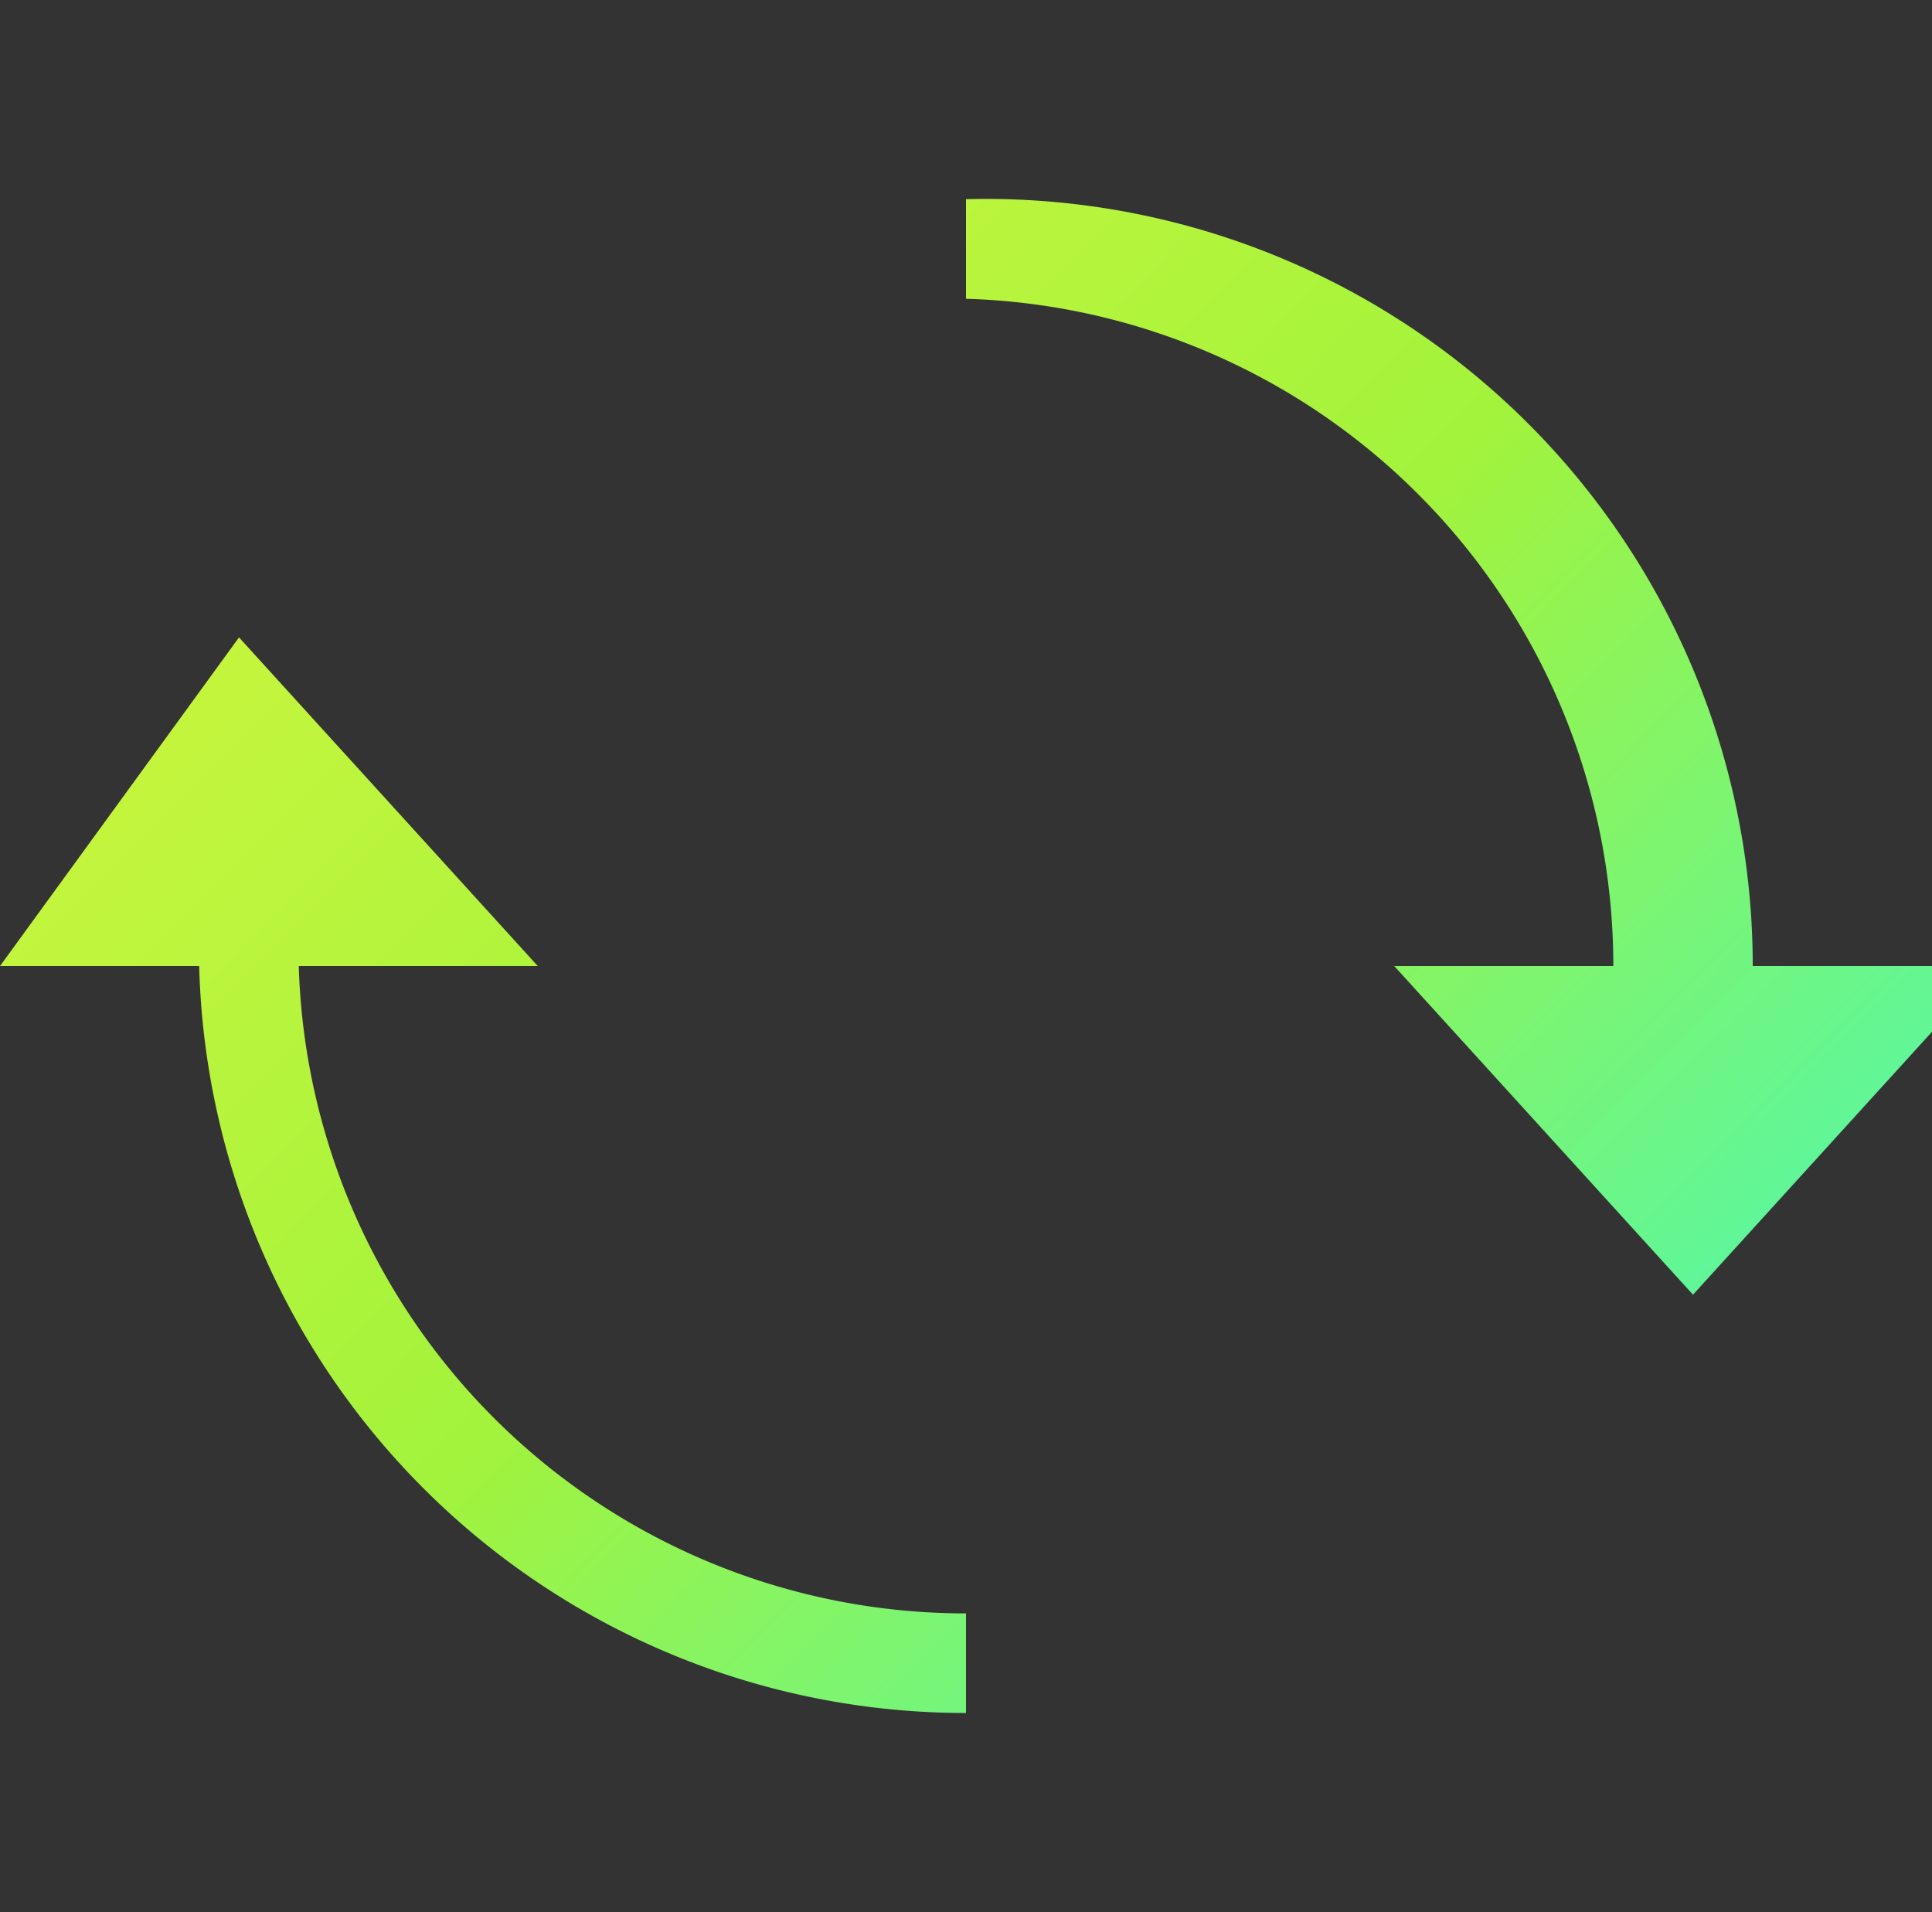
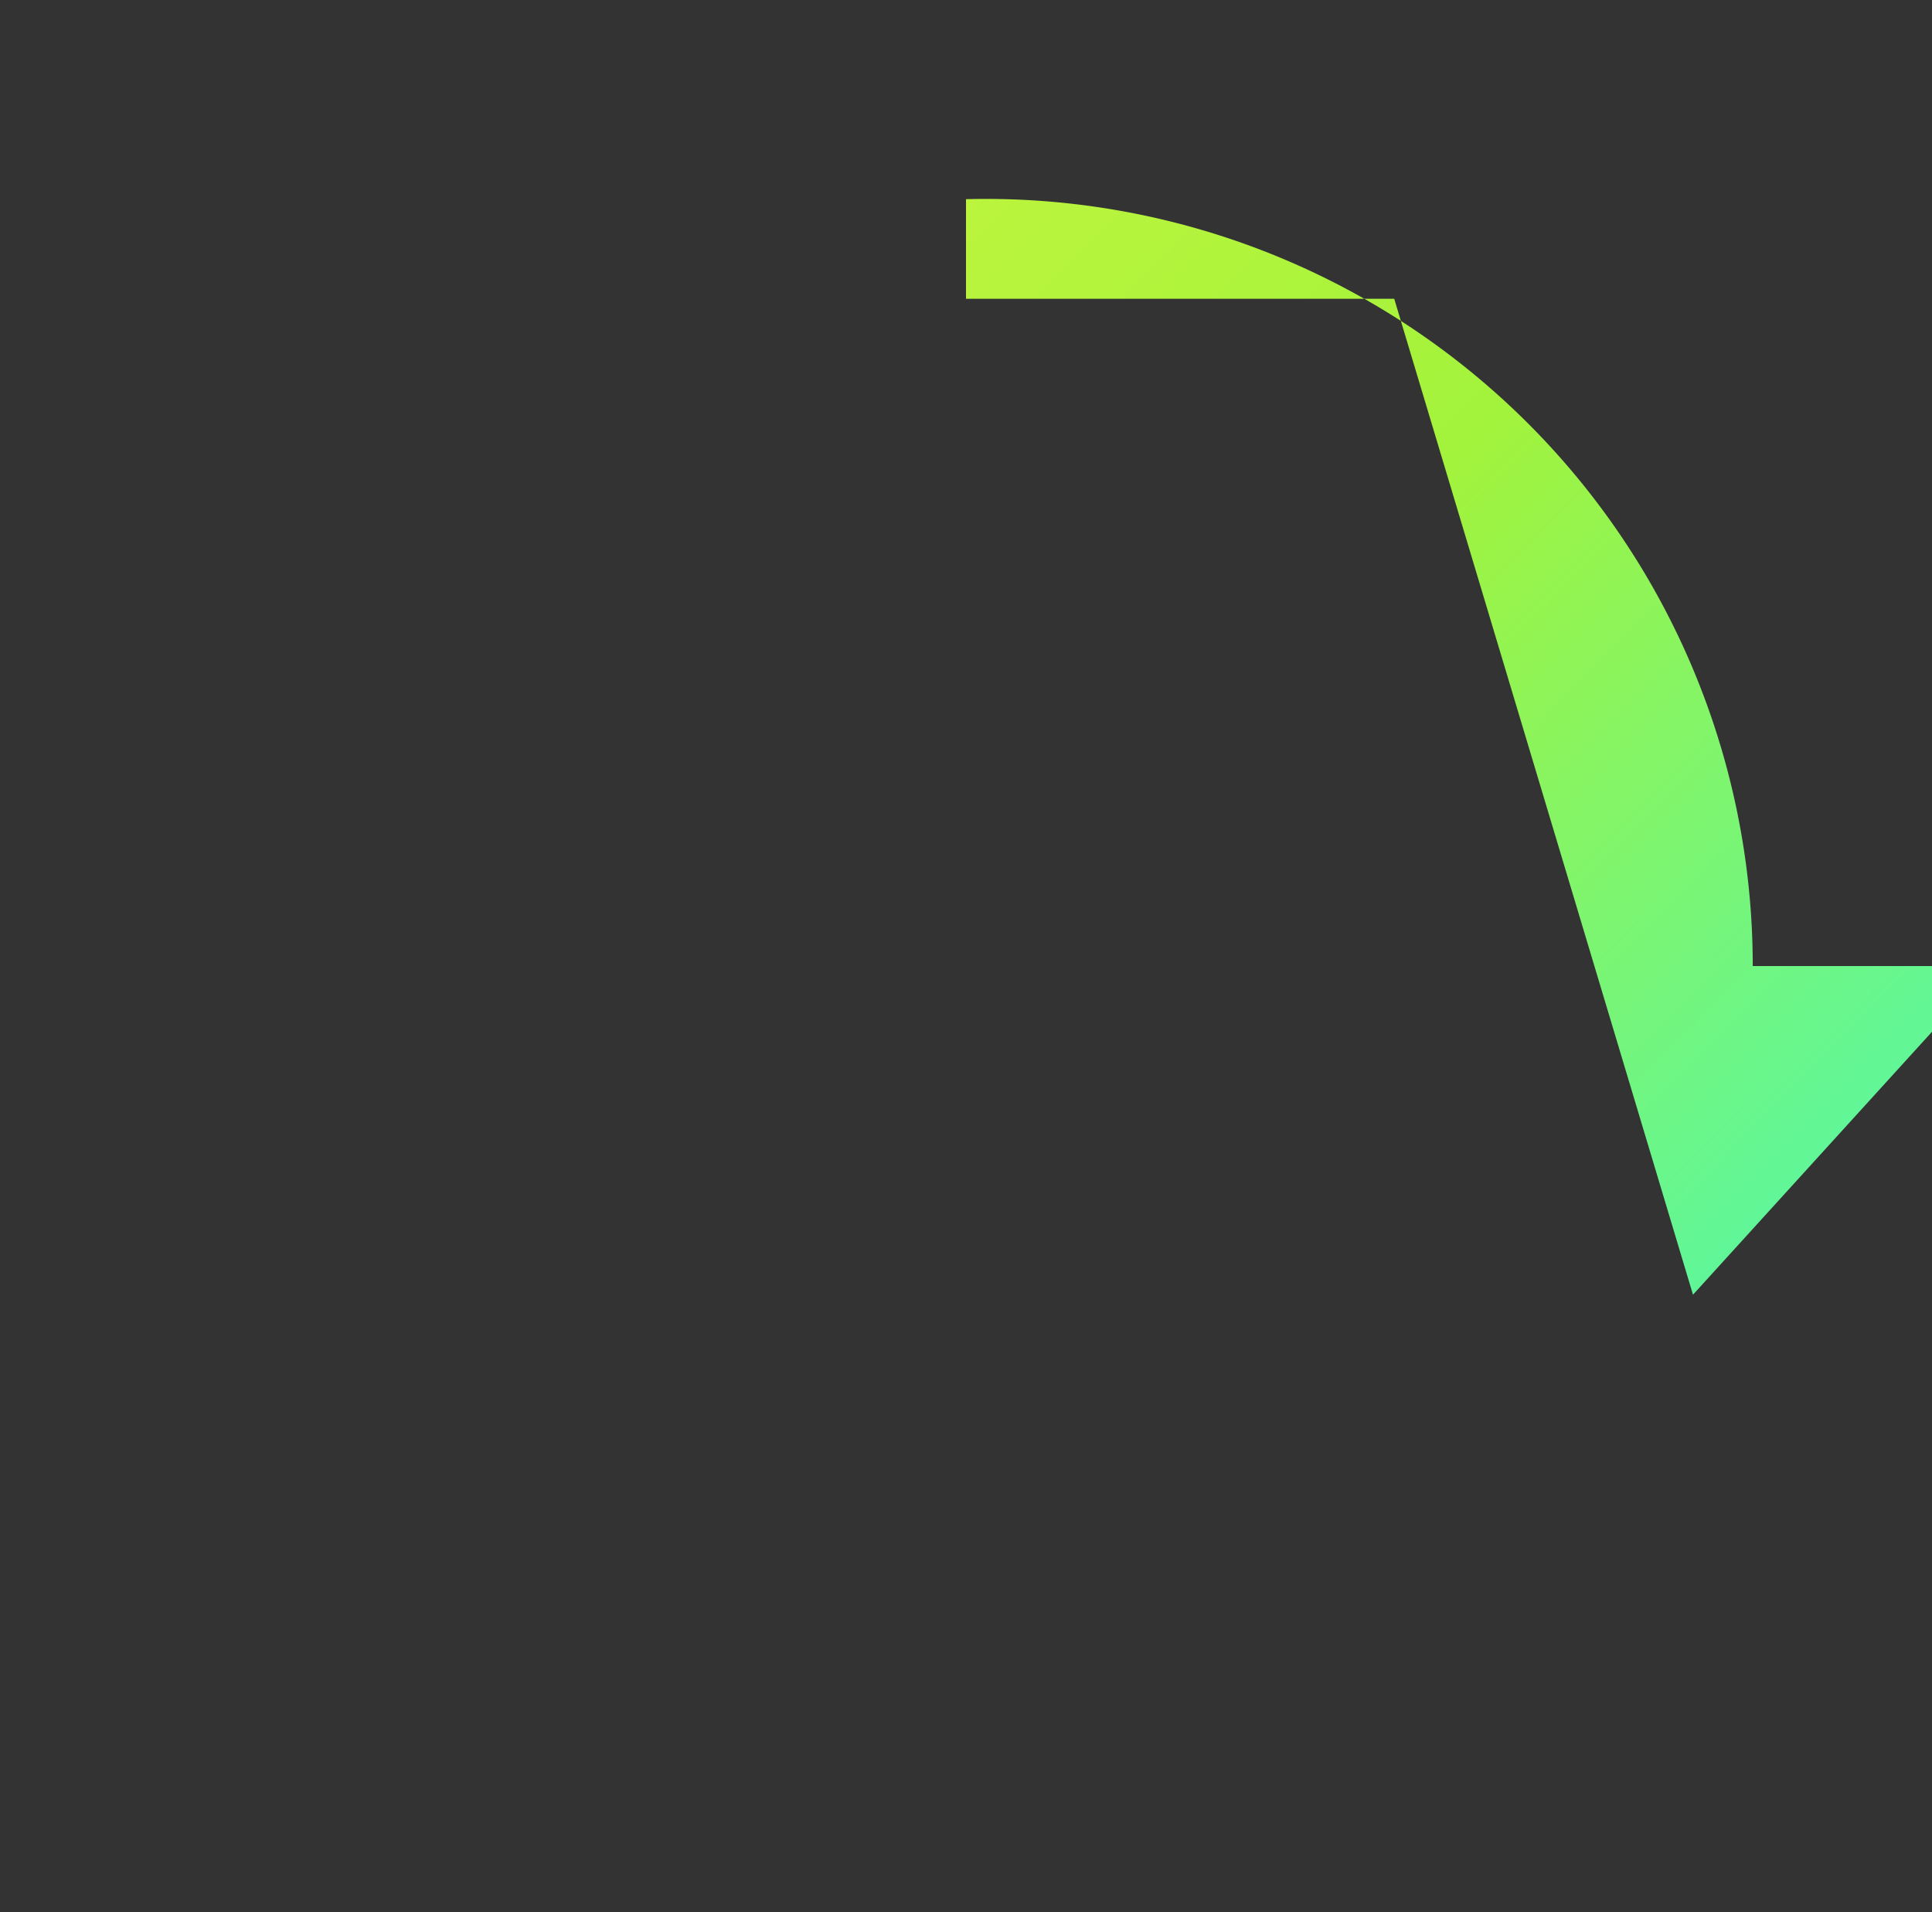
<svg xmlns="http://www.w3.org/2000/svg" width="97" height="96" viewBox="0 0 97 96" fill="none">
  <rect x="0" y="0" width="97" height="96" fill="#333333" stroke="none" />
  <defs>
    <linearGradient id="connectionGradient" x1="0" y1="0" x2="97" y2="96" gradientUnits="userSpaceOnUse">
      <stop stop-color="#E2F73E" />
      <stop offset="0.5" stop-color="#A2F33C" />
      <stop offset="1" stop-color="#2BF9E2" />
    </linearGradient>
  </defs>
-   <path d="M48.5 15 A33.5 33.5 0 0 1 81 48.5 H70 L85 65 L100 48.5 H88 A38.5 38.5 0 0 0 48.5 10 Z" fill="url(#connectionGradient)" />
-   <path d="M48.5 81 A33.5 33.5 0 0 1 15 48.5 H27 L12 32 L0 48.5 H10 A38.5 38.5 0 0 0 48.5 86 Z" fill="url(#connectionGradient)" />
+   <path d="M48.5 15 H70 L85 65 L100 48.5 H88 A38.5 38.5 0 0 0 48.5 10 Z" fill="url(#connectionGradient)" />
</svg>